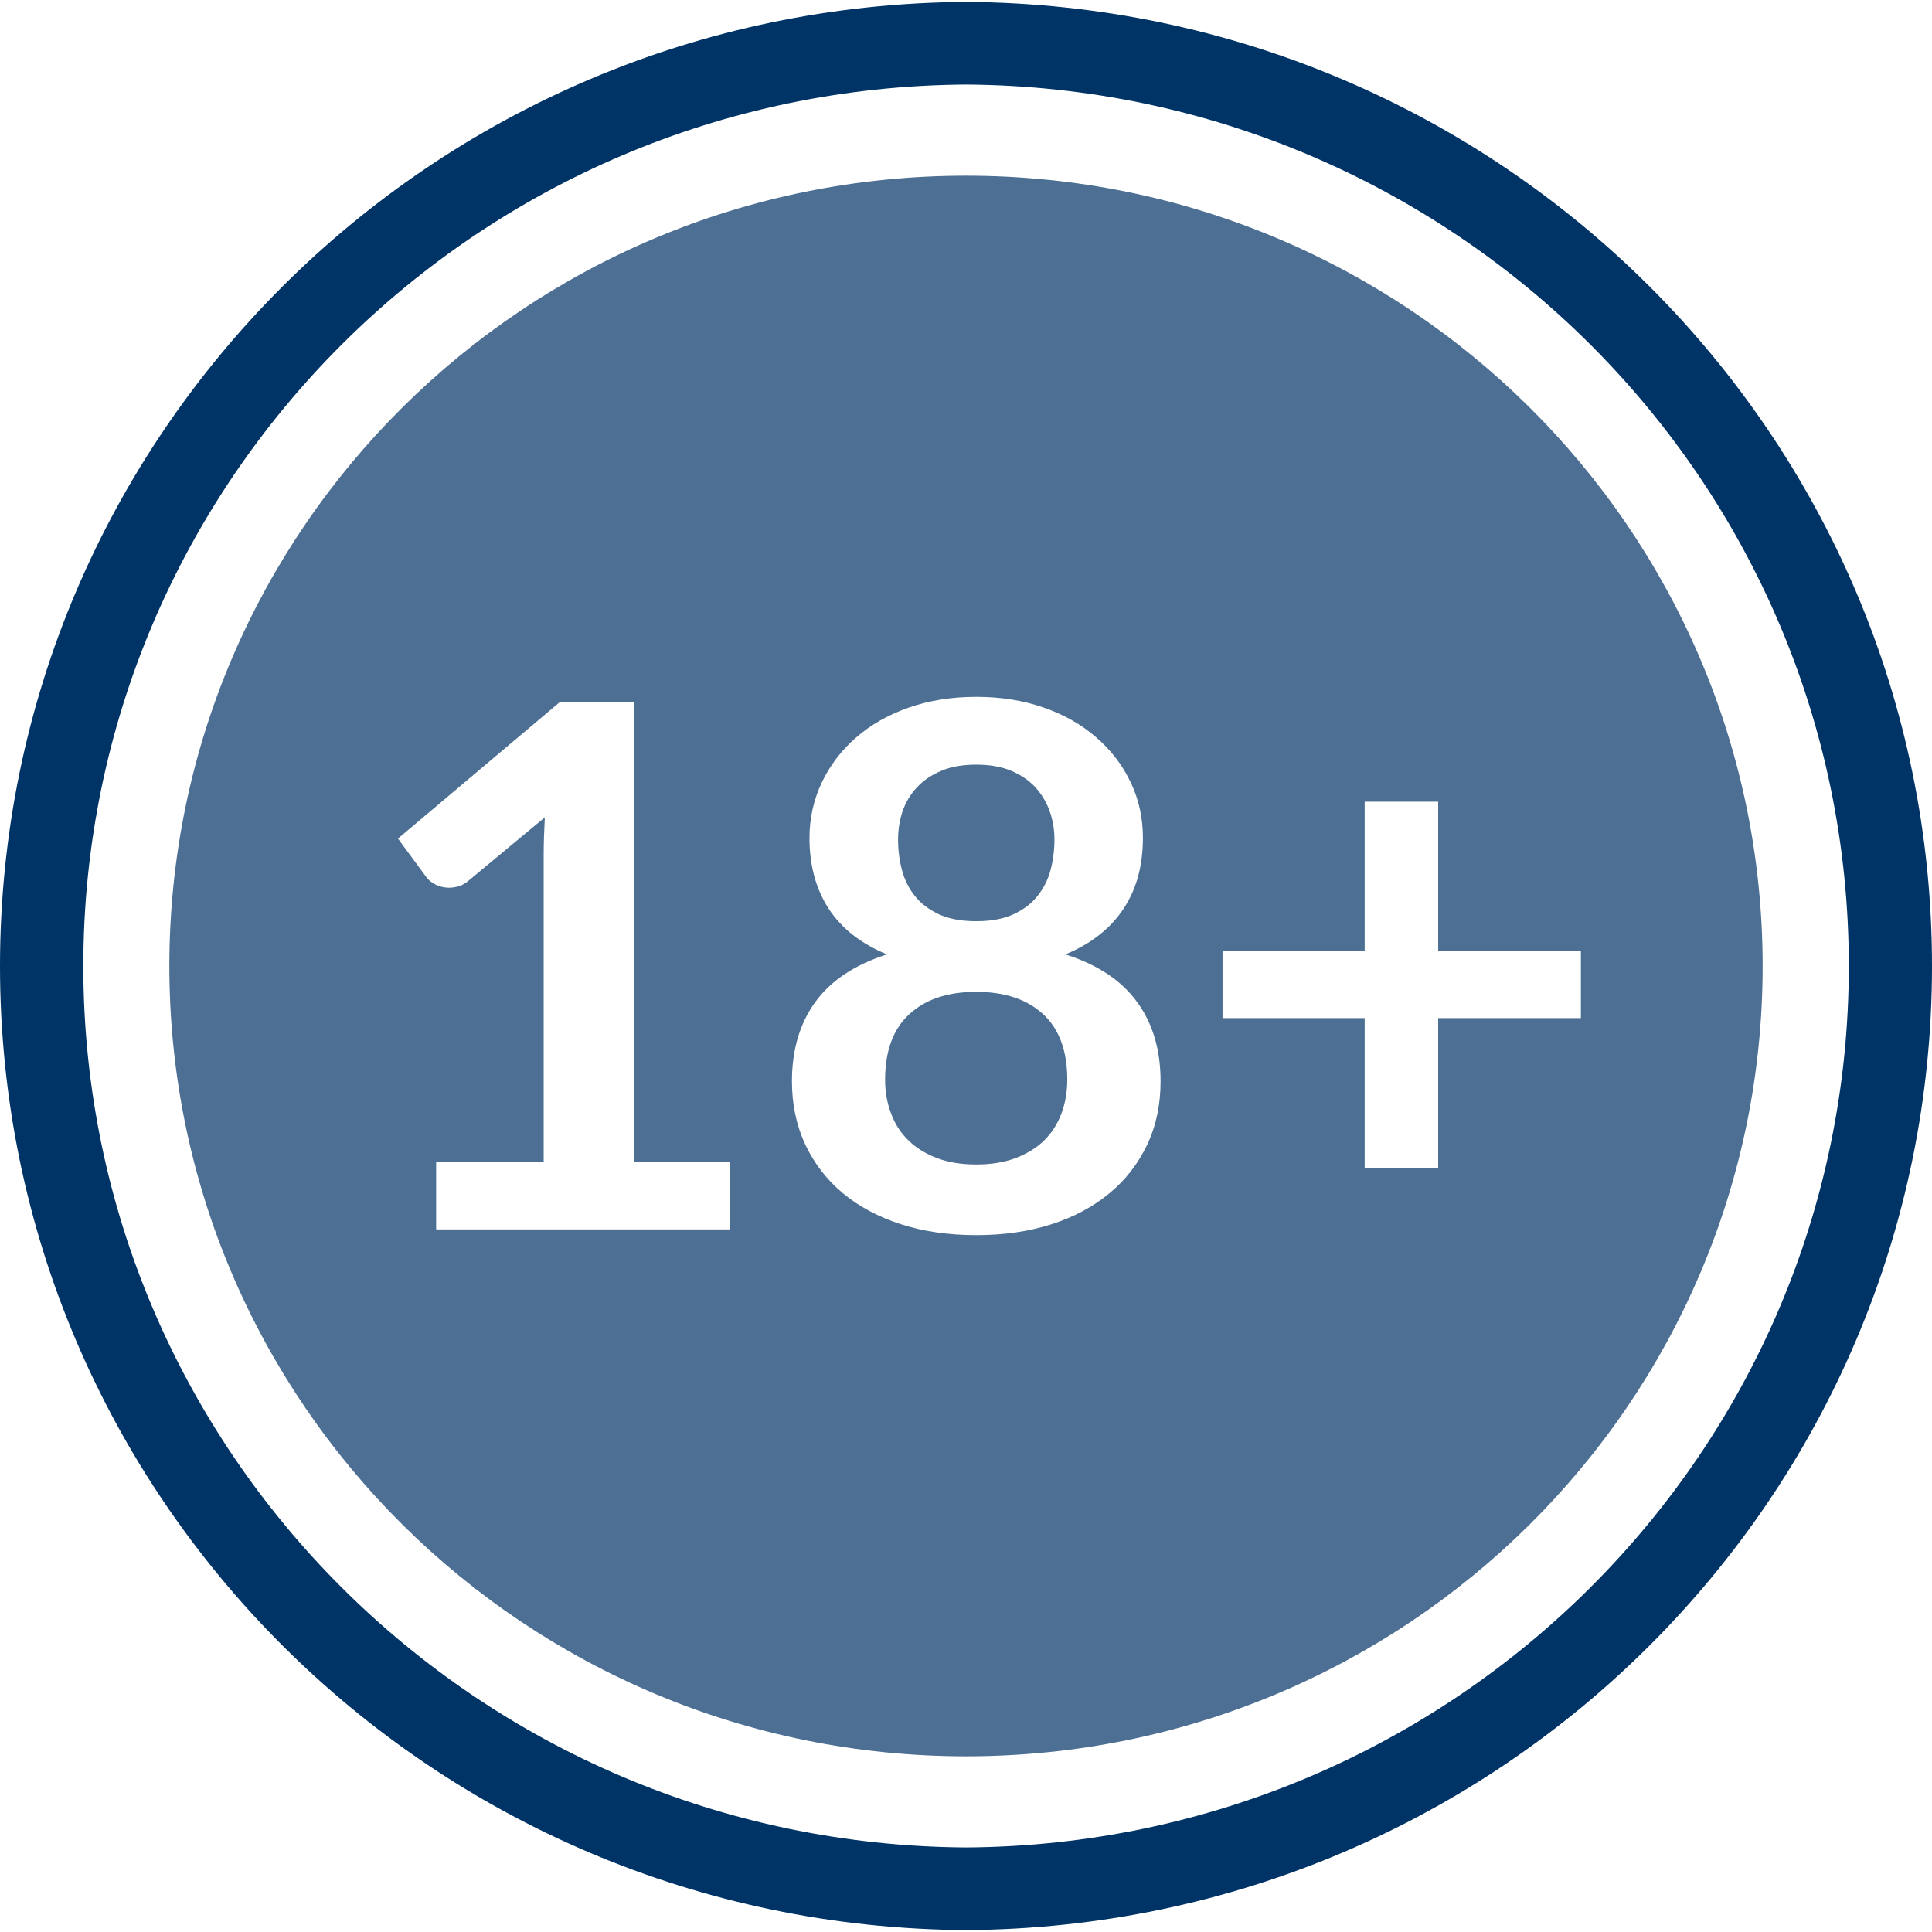
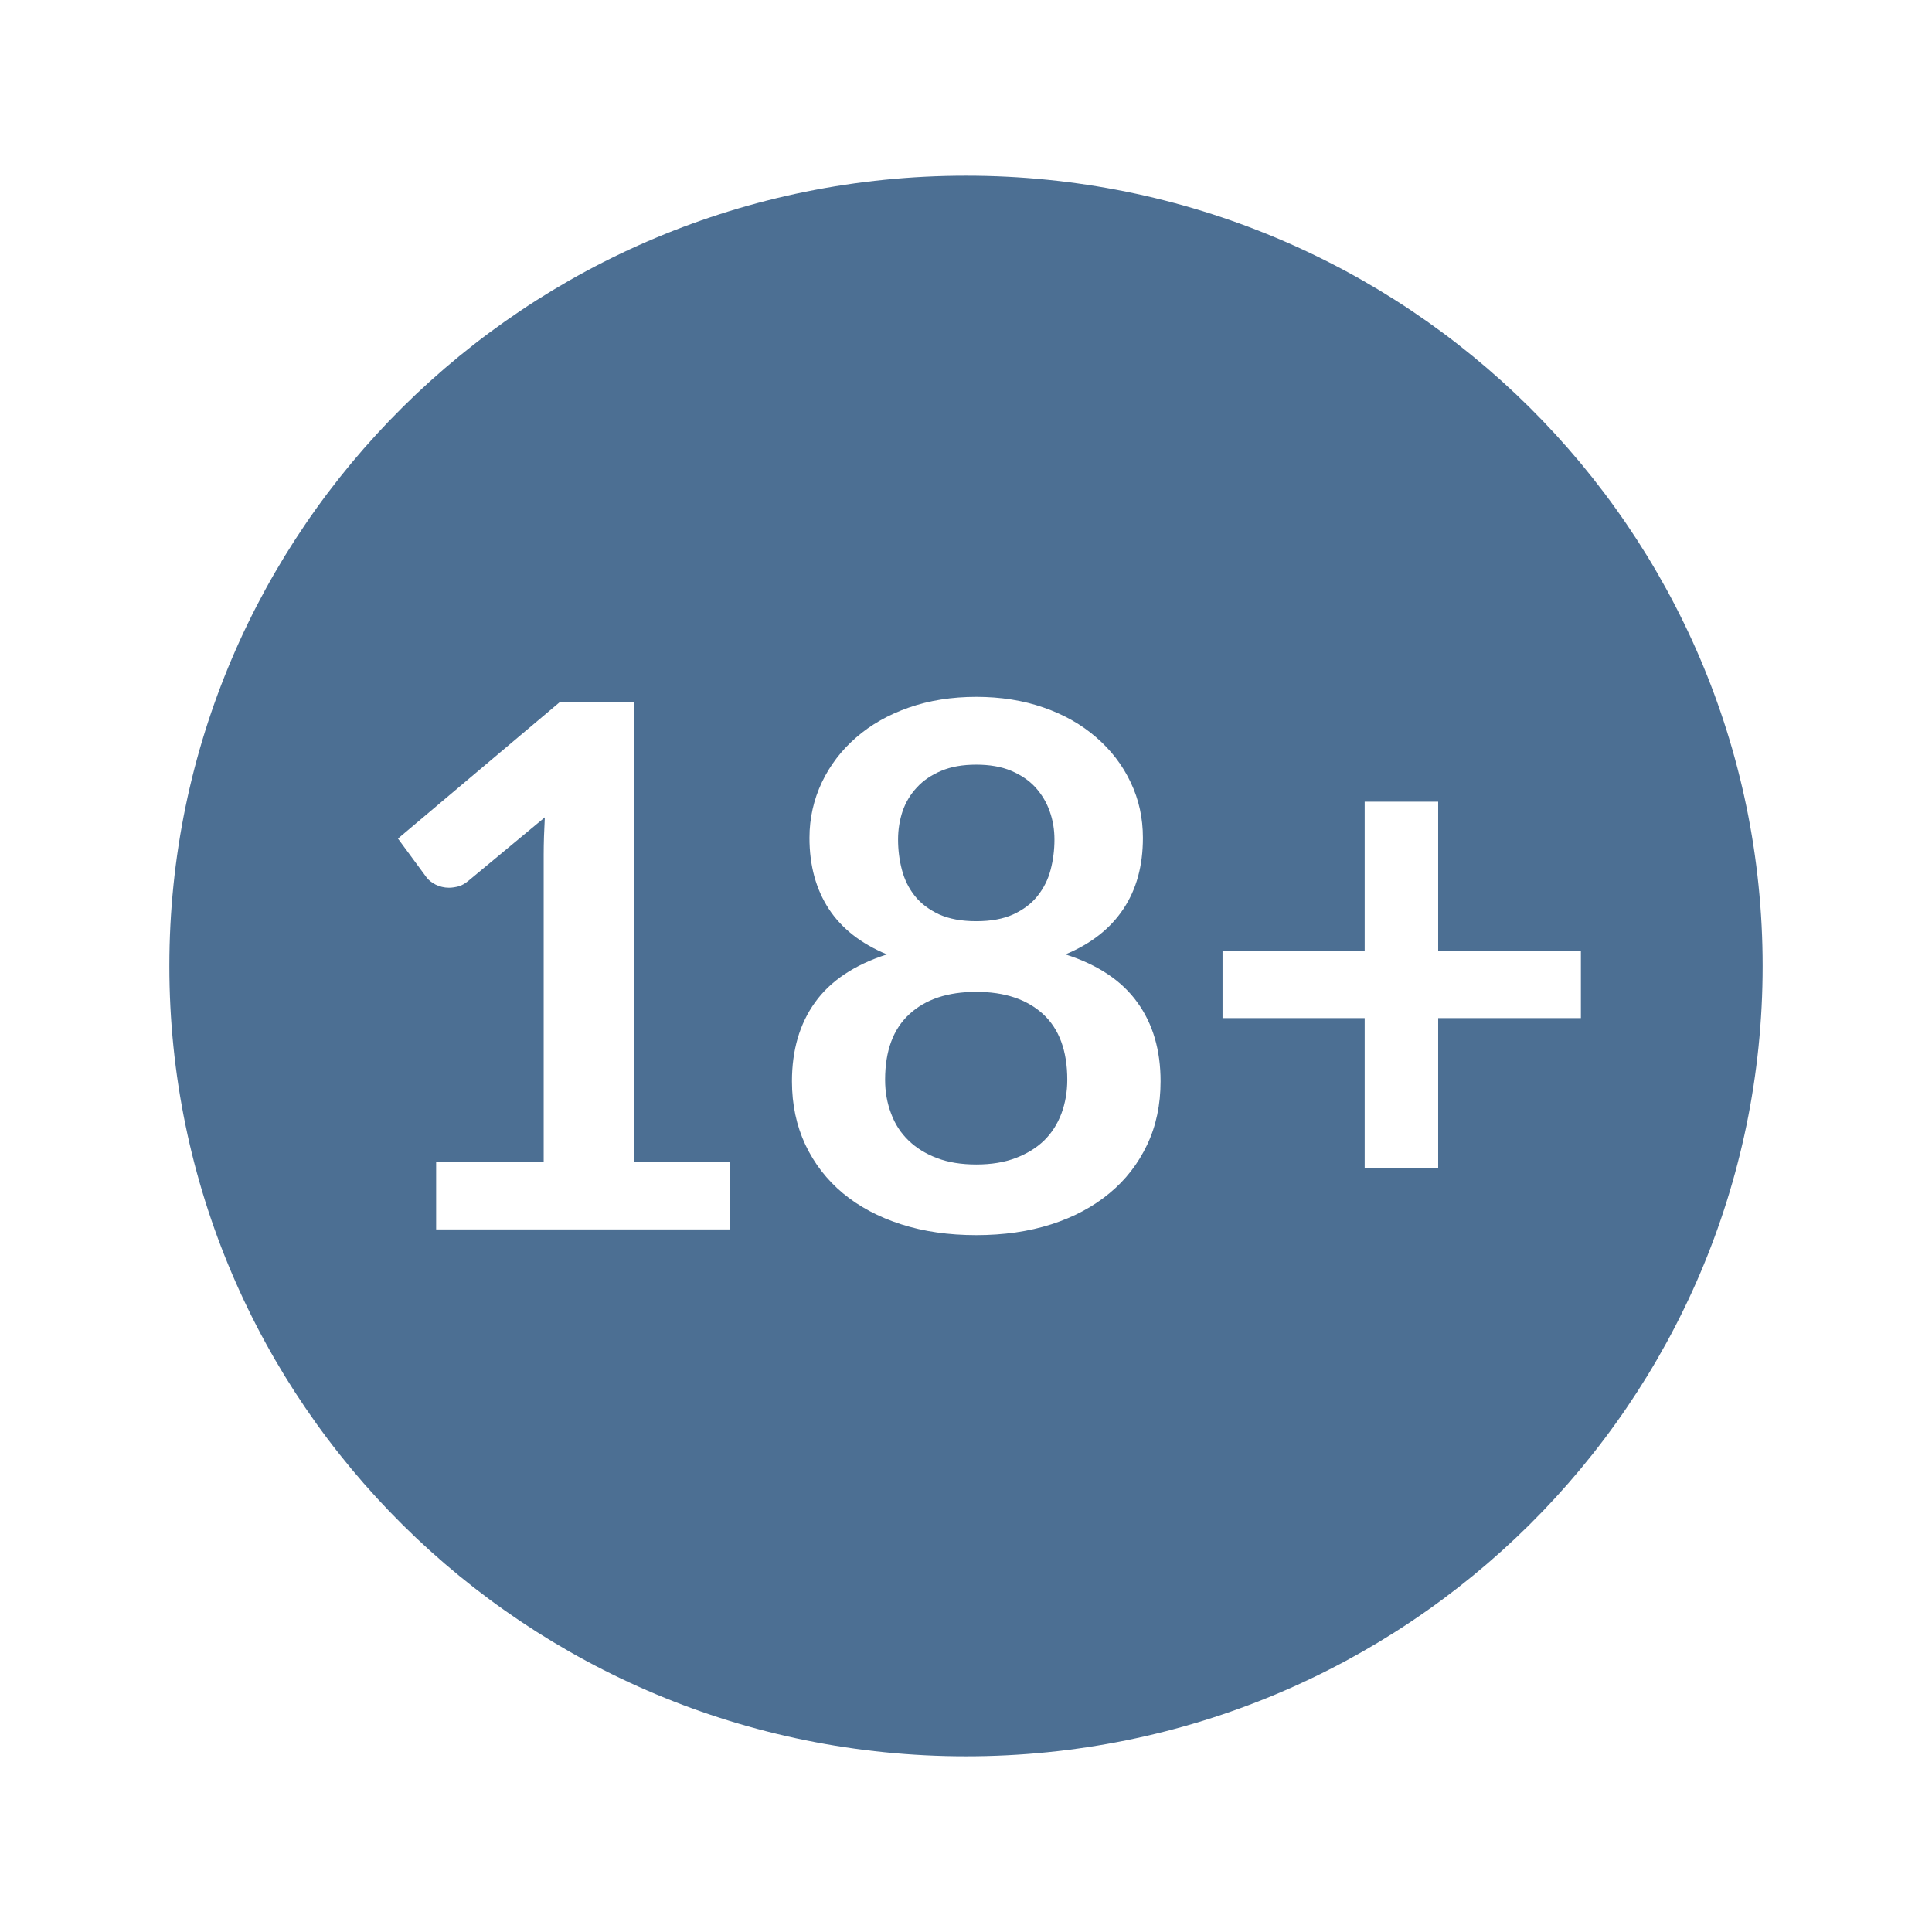
<svg xmlns="http://www.w3.org/2000/svg" xml:space="preserve" width="140px" height="140px" version="1.1" style="shape-rendering:geometricPrecision; text-rendering:geometricPrecision; image-rendering:optimizeQuality; fill-rule:evenodd; clip-rule:evenodd" viewBox="0 0 1356.4 1353.7">
  <defs>
    <style type="text/css">
   
    .fil1 {fill:#003366;fill-opacity:0.702}
    .fil0 {fill:#003366}
   
  </style>
  </defs>
  <g id="Layer_x0020_1">
    <g id="_2193145158048">
-       <path class="fil0" d="M678.2 0c375,2.2 678.2,304.4 678.2,676.9 0,372.4 -303.2,674.6 -678.2,676.8 -374.9,-2.2 -678.2,-304.4 -678.2,-676.8 0,-372.5 303.3,-674.7 678.2,-676.9zm0 1295.7c342.9,-2.2 619.8,-278.6 619.8,-618.8 0,-340.2 -276.9,-616.7 -619.8,-618.9 -342.9,2.2 -619.7,278.7 -619.7,618.9 0,340.2 276.8,616.6 619.7,618.8z" />
      <path class="fil1" d="M678.2 1231.7c-308.9,0 -559.3,-248.4 -559.3,-554.8 0,-306.5 250.4,-554.9 559.3,-554.9 308.9,0 559.3,248.4 559.3,554.9 0,306.4 -250.4,554.8 -559.3,554.8zm-372 -417.5l75.5 0 0 -215.3c0,-8.4 0.3,-17.2 0.8,-26.4l-53.6 44.5c-2.3,1.9 -4.5,3.2 -6.8,3.9 -2.3,0.6 -4.7,1 -6.9,1 -3.4,0 -6.5,-0.8 -9.4,-2.2 -2.8,-1.5 -4.9,-3.1 -6.3,-5l-20.1 -27.3 113.7 -95.9 52.3 0 0 322.7 67 0 0 47.6 -206.2 0 0 -47.6zm379.2 51.6c-19.3,0 -36.8,-2.5 -52.7,-7.6 -15.9,-5.1 -29.6,-12.4 -40.9,-21.8 -11.3,-9.4 -20.1,-20.8 -26.4,-34.1 -6.2,-13.3 -9.4,-28.1 -9.4,-44.5 0,-21.9 5.4,-40.4 16.2,-55.4 10.8,-15.1 27.7,-26.4 50.5,-33.7 -18.2,-7.5 -31.8,-18.2 -40.8,-31.9 -9,-13.8 -13.6,-30.4 -13.6,-49.9 0,-13.9 3,-26.9 8.7,-39 5.8,-12.1 13.8,-22.6 24.1,-31.5 10.3,-9 22.7,-16 37,-21 14.4,-5 30.1,-7.5 47.3,-7.5 17.2,0 33,2.5 47.3,7.5 14.4,5 26.7,12 37,21 10.3,8.9 18.4,19.4 24.1,31.5 5.8,12.1 8.6,25.1 8.6,39 0,19.5 -4.5,36.1 -13.7,49.9 -9.1,13.7 -22.6,24.4 -40.7,31.9 22.9,7.3 39.7,18.6 50.5,33.7 10.9,15 16.3,33.5 16.3,55.4 0,16.4 -3.1,31.2 -9.4,44.5 -6.3,13.3 -15.1,24.7 -26.5,34.1 -11.3,9.4 -24.9,16.7 -40.8,21.8 -15.9,5.1 -33.5,7.6 -52.7,7.6zm0 -49.6c10.5,0 19.7,-1.5 27.6,-4.5 7.9,-3 14.6,-7.1 20,-12.3 5.4,-5.3 9.4,-11.6 12.2,-19 2.7,-7.3 4.1,-15.2 4.1,-23.7 0,-20.3 -5.7,-35.7 -17,-46.1 -11.4,-10.4 -27,-15.6 -46.9,-15.6 -20,0 -35.6,5.2 -46.9,15.6 -11.4,10.4 -17.1,25.8 -17.1,46.1 0,8.5 1.4,16.4 4.2,23.7 2.7,7.4 6.8,13.7 12.3,19 5.4,5.2 12,9.3 19.9,12.3 7.9,3 17.1,4.5 27.6,4.5zm0 -170.8c10.3,0 19,-1.6 26,-4.8 7.1,-3.3 12.7,-7.5 17,-12.9 4.3,-5.4 7.4,-11.5 9.2,-18.4 1.8,-6.8 2.7,-14 2.7,-21.2 0,-7 -1.1,-13.7 -3.4,-20 -2.2,-6.3 -5.6,-11.8 -10,-16.7 -4.5,-4.9 -10.2,-8.7 -17,-11.6 -6.9,-2.9 -15.1,-4.3 -24.5,-4.3 -9.5,0 -17.6,1.4 -24.5,4.3 -6.9,2.9 -12.6,6.7 -17.1,11.6 -4.6,4.9 -7.9,10.4 -10.1,16.7 -2.1,6.3 -3.2,13 -3.2,20 0,7.2 0.9,14.4 2.7,21.2 1.8,6.9 4.8,13 9.1,18.4 4.3,5.4 10,9.6 17,12.9 7.1,3.2 15.8,4.8 26.1,4.8zm324.3 -83.9l0 104.9 100.2 0 0 47 -100.2 0 0 105.4 -51.6 0 0 -105.4 -99.8 0 0 -47 99.8 0 0 -104.9 51.6 0z" />
    </g>
  </g>
</svg>